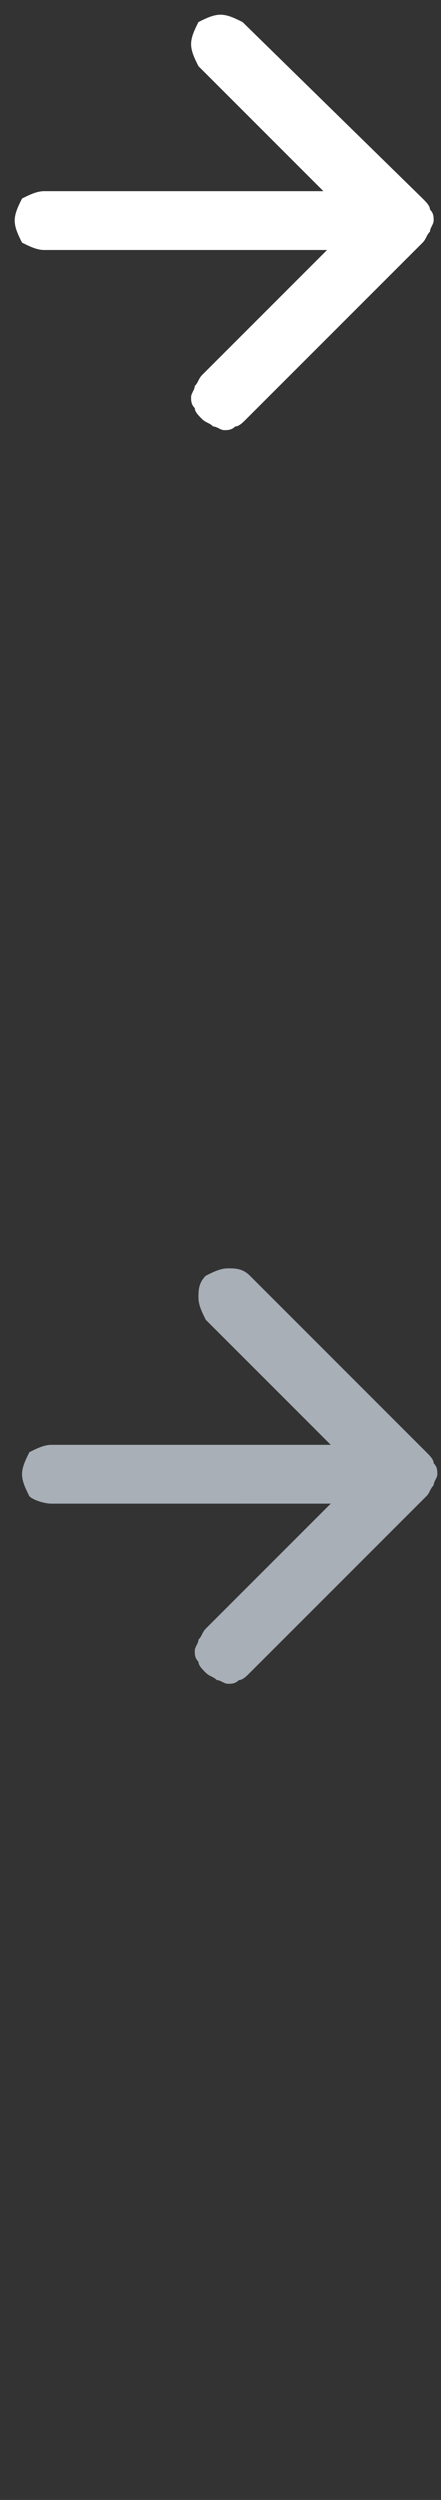
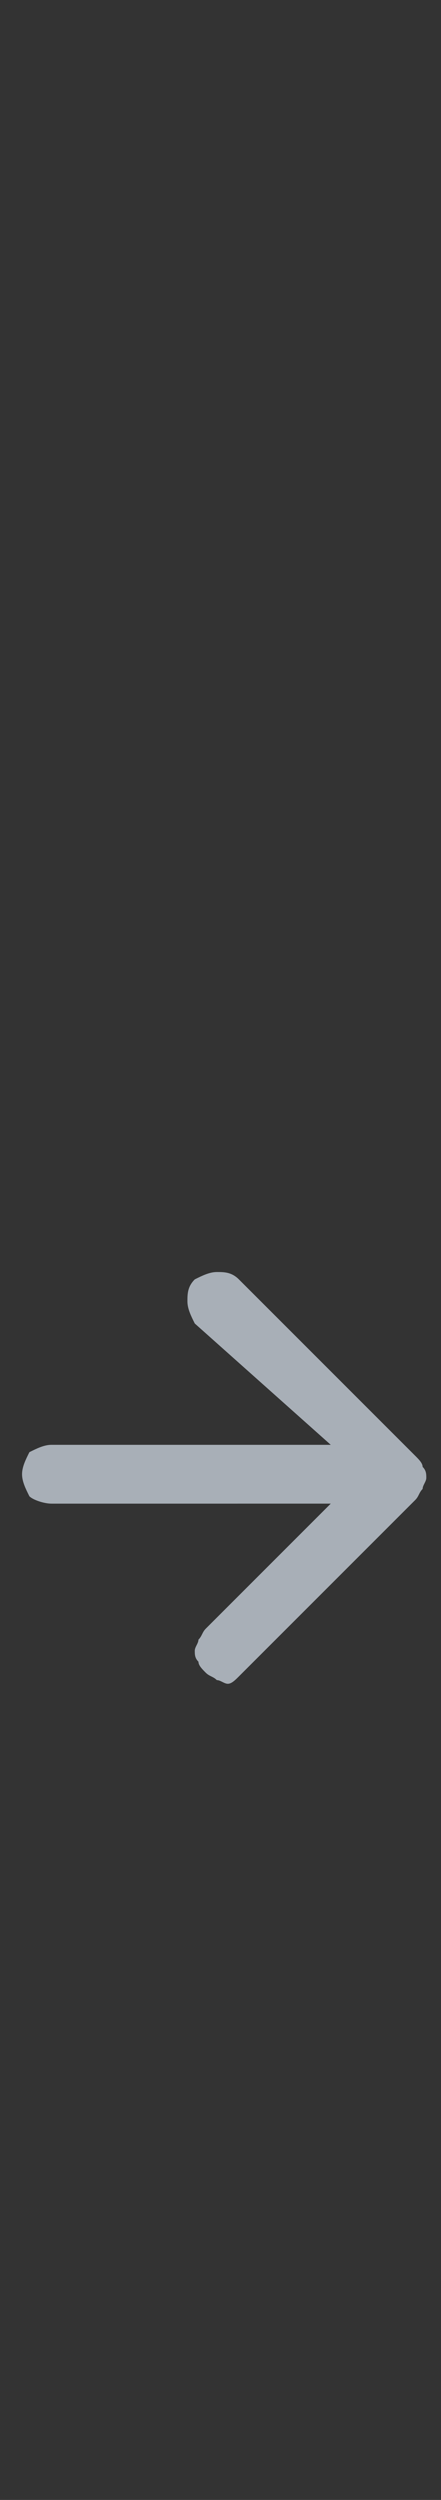
<svg xmlns="http://www.w3.org/2000/svg" version="1.1" id="Layer_1" x="0px" y="0px" viewBox="0 0 12 68" style="enable-background:new 0 0 12 68;" xml:space="preserve">
  <rect x="0" y="0" width="12" height="68" fill="#333333" stroke="none" />
  <style type="text/css">
	.st0{fill-rule:evenodd;clip-rule:evenodd;fill:#FFFFFF;}
	.st1{fill-rule:evenodd;clip-rule:evenodd;fill:#A8AFB7;}
</style>
-   <path class="st0" d="M0.6,5.4C0.5,5.6,0.4,5.8,0.4,6c0,0.2,0.1,0.4,0.2,0.6C0.8,6.7,1,6.8,1.2,6.8h7.7l-3.4,3.4  c-0.1,0.1-0.1,0.2-0.2,0.3c0,0.1-0.1,0.2-0.1,0.3c0,0.1,0,0.2,0.1,0.3c0,0.1,0.1,0.2,0.2,0.3c0.1,0.1,0.2,0.1,0.3,0.2  c0.1,0,0.2,0.1,0.3,0.1c0.1,0,0.2,0,0.3-0.1c0.1,0,0.2-0.1,0.3-0.2l4.8-4.8c0.1-0.1,0.1-0.2,0.2-0.3c0-0.1,0.1-0.2,0.1-0.3  c0-0.1,0-0.2-0.1-0.3c0-0.1-0.1-0.2-0.2-0.3L6.6,0.6C6.4,0.5,6.2,0.4,6,0.4c-0.2,0-0.4,0.1-0.6,0.2C5.3,0.8,5.2,1,5.2,1.2  c0,0.2,0.1,0.4,0.2,0.6l3.4,3.4H1.2C1,5.2,0.8,5.3,0.6,5.4z" />
-   <path class="st1" d="M0.8,39.5c-0.1,0.2-0.2,0.4-0.2,0.6c0,0.2,0.1,0.4,0.2,0.6c0.1,0.1,0.4,0.2,0.6,0.2H9l-3.4,3.4  c-0.1,0.1-0.1,0.2-0.2,0.3c0,0.1-0.1,0.2-0.1,0.3c0,0.1,0,0.2,0.1,0.3c0,0.1,0.1,0.2,0.2,0.3c0.1,0.1,0.2,0.1,0.3,0.2  c0.1,0,0.2,0.1,0.3,0.1c0.1,0,0.2,0,0.3-0.1c0.1,0,0.2-0.1,0.3-0.2l4.8-4.8c0.1-0.1,0.1-0.2,0.2-0.3c0-0.1,0.1-0.2,0.1-0.3  c0-0.1,0-0.2-0.1-0.3c0-0.1-0.1-0.2-0.2-0.3l-4.8-4.8c-0.2-0.2-0.4-0.2-0.6-0.2c-0.2,0-0.4,0.1-0.6,0.2c-0.2,0.2-0.2,0.4-0.2,0.6  c0,0.2,0.1,0.4,0.2,0.6L9,39.3H1.4C1.2,39.3,1,39.4,0.8,39.5z" />
+   <path class="st1" d="M0.8,39.5c-0.1,0.2-0.2,0.4-0.2,0.6c0,0.2,0.1,0.4,0.2,0.6c0.1,0.1,0.4,0.2,0.6,0.2H9l-3.4,3.4  c-0.1,0.1-0.1,0.2-0.2,0.3c0,0.1-0.1,0.2-0.1,0.3c0,0.1,0,0.2,0.1,0.3c0,0.1,0.1,0.2,0.2,0.3c0.1,0.1,0.2,0.1,0.3,0.2  c0.1,0,0.2,0.1,0.3,0.1c0.1,0,0.2-0.1,0.3-0.2l4.8-4.8c0.1-0.1,0.1-0.2,0.2-0.3c0-0.1,0.1-0.2,0.1-0.3  c0-0.1,0-0.2-0.1-0.3c0-0.1-0.1-0.2-0.2-0.3l-4.8-4.8c-0.2-0.2-0.4-0.2-0.6-0.2c-0.2,0-0.4,0.1-0.6,0.2c-0.2,0.2-0.2,0.4-0.2,0.6  c0,0.2,0.1,0.4,0.2,0.6L9,39.3H1.4C1.2,39.3,1,39.4,0.8,39.5z" />
</svg>